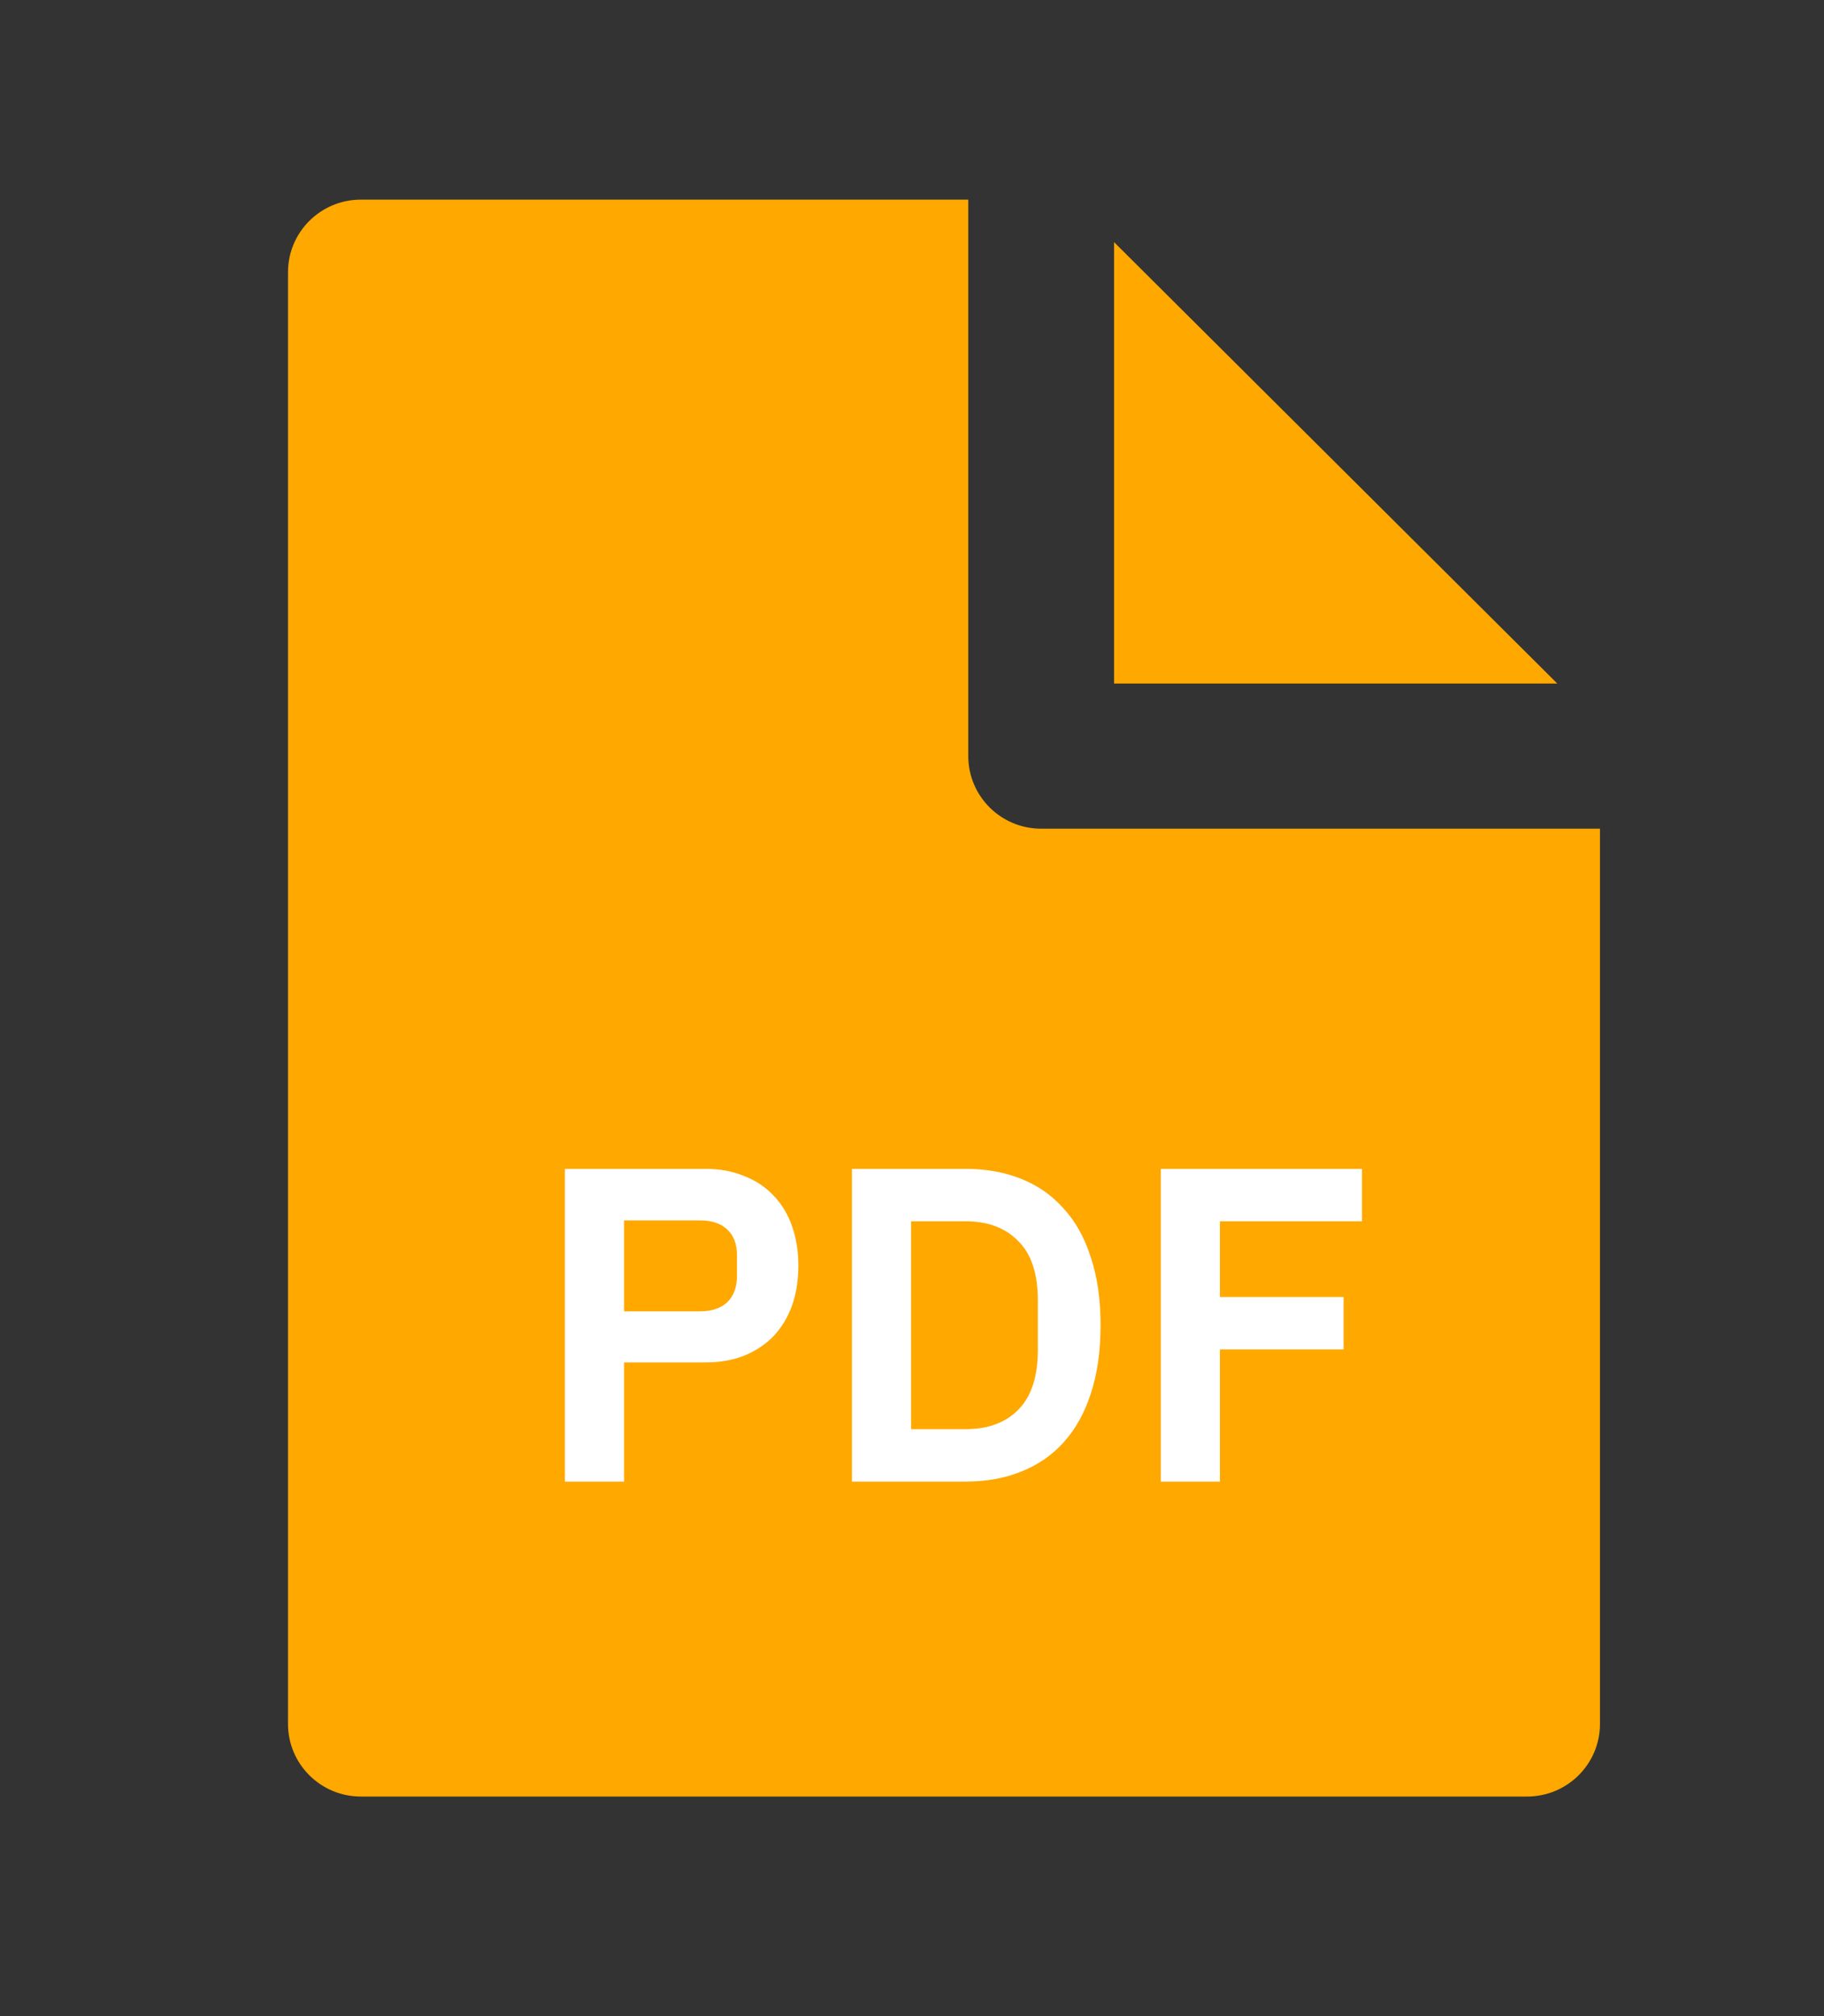
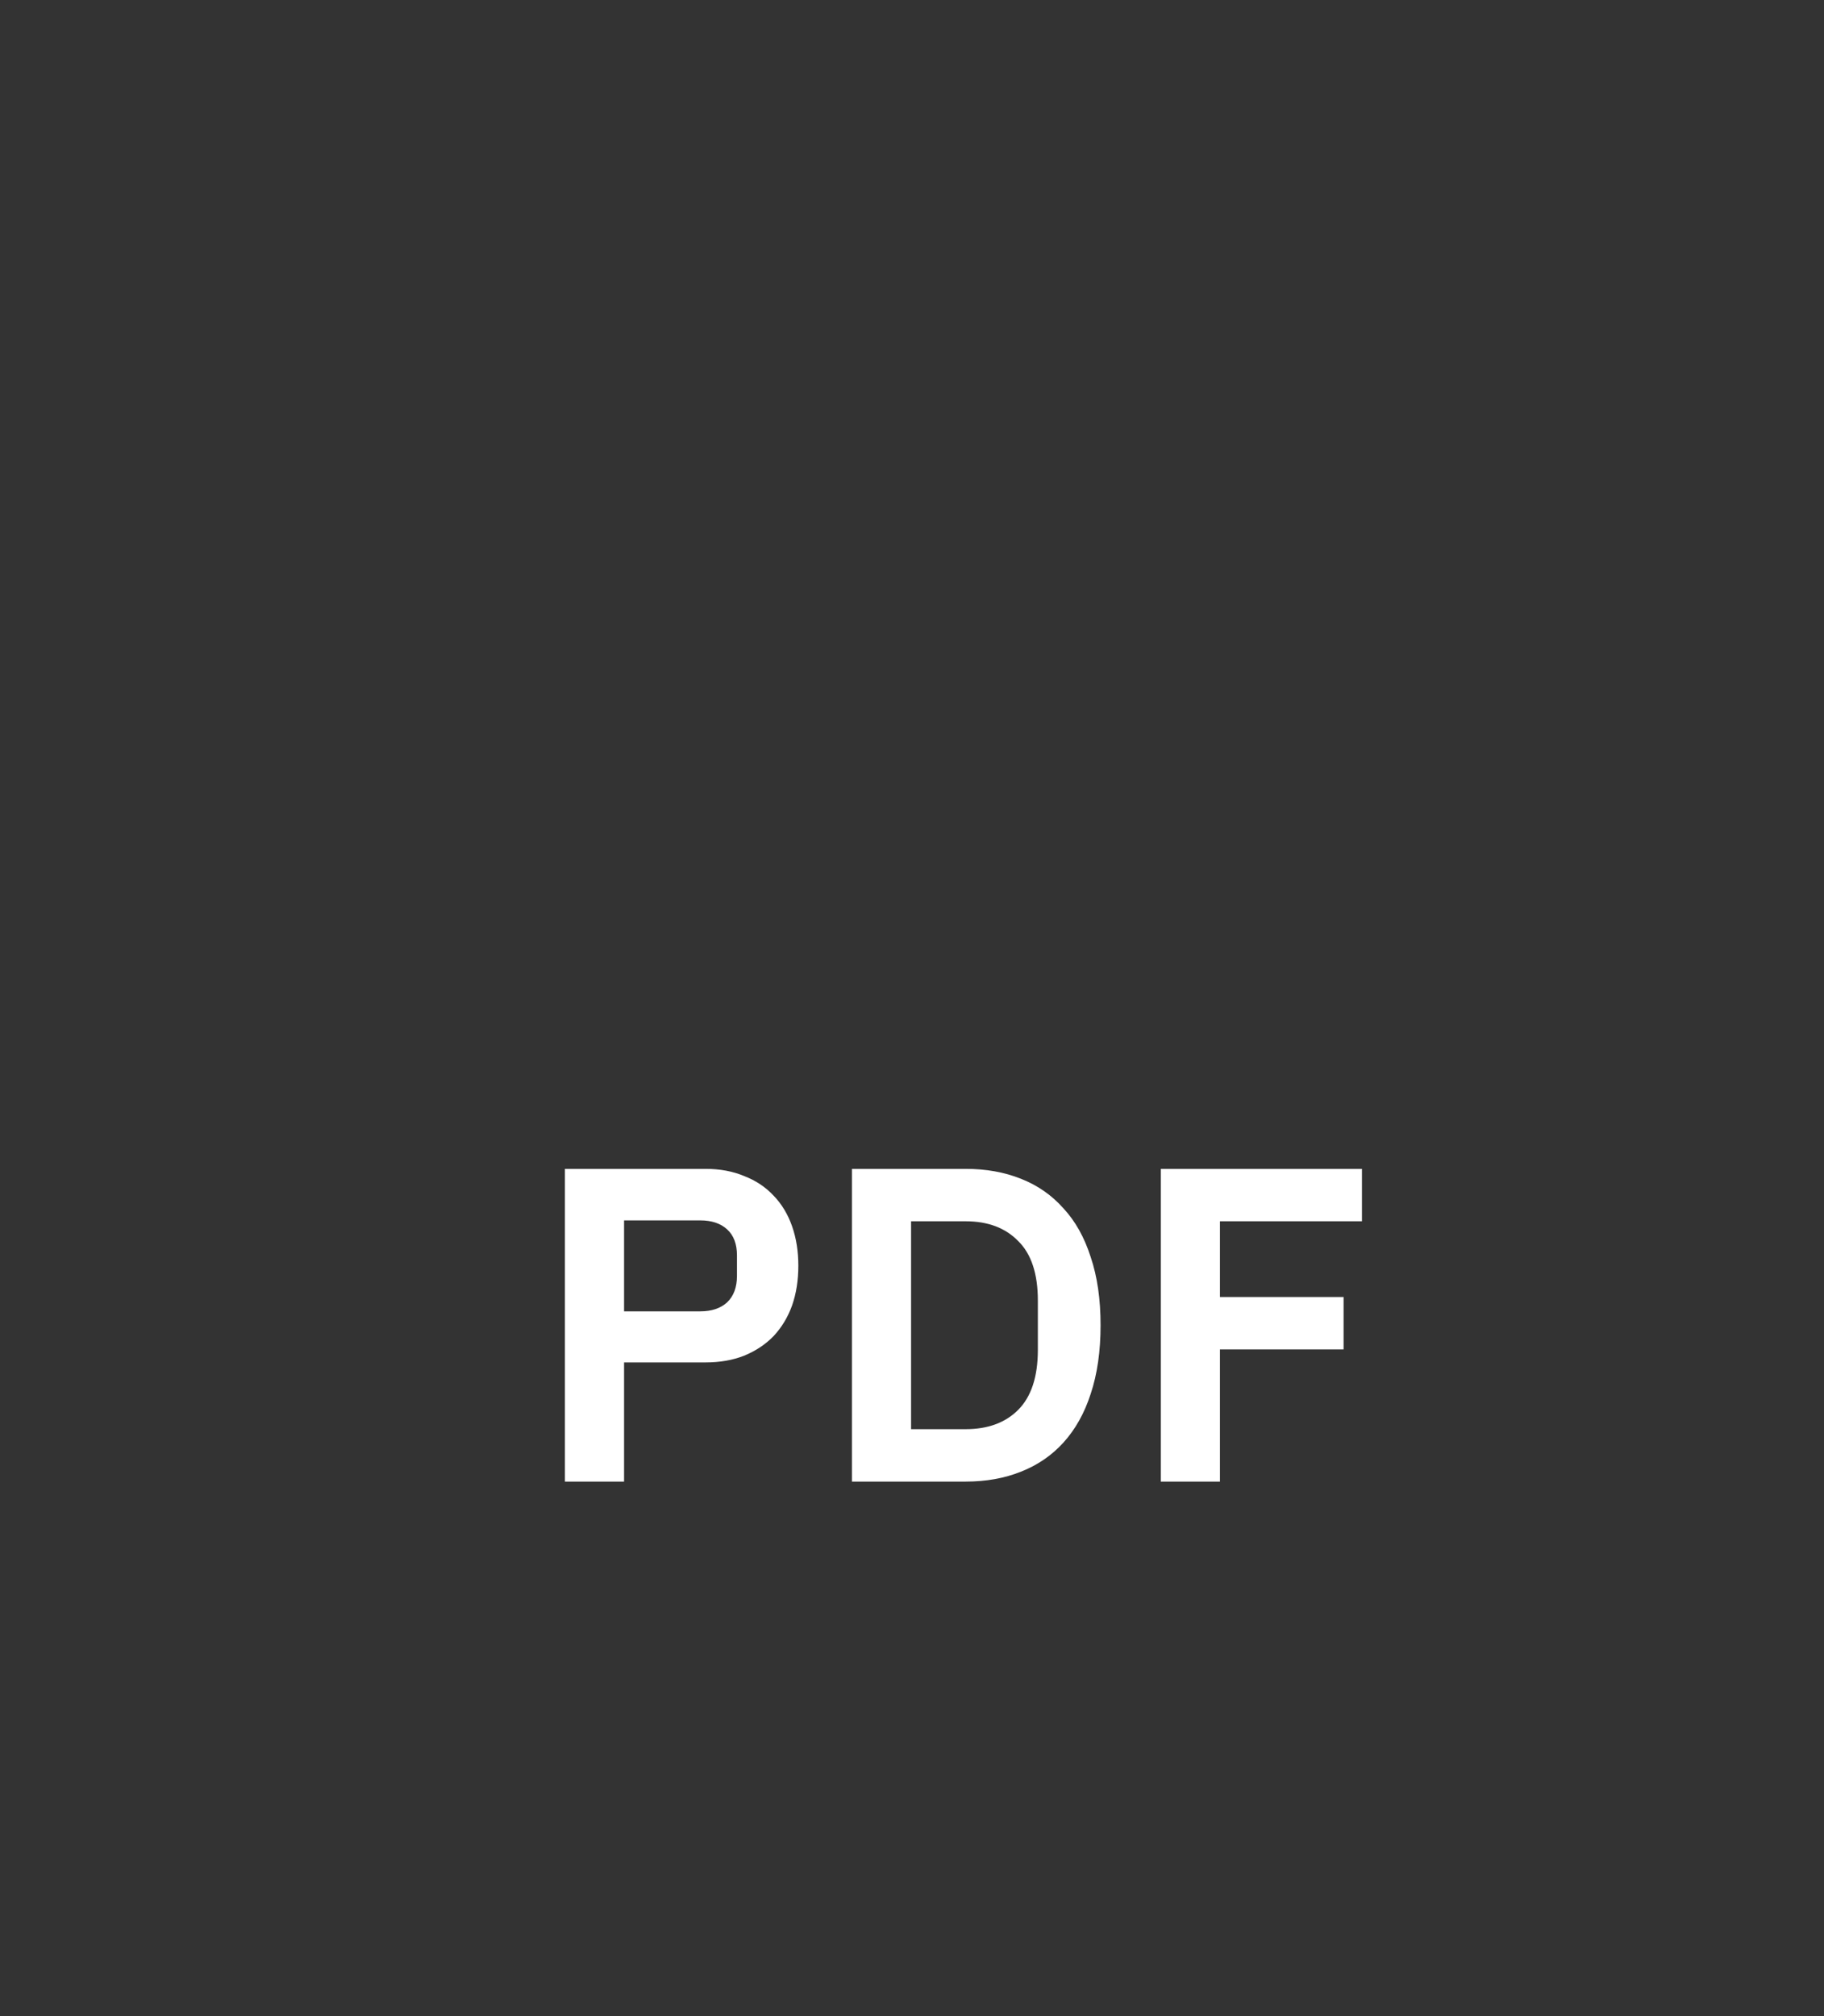
<svg xmlns="http://www.w3.org/2000/svg" width="57" height="63" viewBox="0 0 57 63" fill="none">
  <rect x="0" y="0" width="57" height="63" fill="#333333" stroke="none" />
-   <path d="M47.721 25.895H45.444H32.536C31.279 25.895 30.259 24.88 30.259 23.627V10.774V8.506V6.238H11.278C10.02 6.238 9 7.253 9 8.506V53.87C9 55.123 10.02 56.139 11.278 56.139H47.721C48.979 56.139 49.999 55.123 49.999 53.87V25.895H47.721Z" fill="#FFA800" />
-   <path d="M34.814 7.566V10.774V13.982V21.359H42.222H45.444H48.665L34.814 7.566Z" fill="#FFA800" />
  <path d="M17.654 46.297V36.525H22.05C22.498 36.525 22.899 36.6 23.254 36.749C23.618 36.889 23.926 37.094 24.178 37.365C24.43 37.626 24.621 37.944 24.752 38.317C24.883 38.69 24.948 39.101 24.948 39.549C24.948 40.006 24.883 40.422 24.752 40.795C24.621 41.159 24.43 41.476 24.178 41.747C23.926 42.008 23.618 42.214 23.254 42.363C22.899 42.503 22.498 42.573 22.05 42.573H19.502V46.297H17.654ZM19.502 40.977H21.882C22.237 40.977 22.517 40.884 22.722 40.697C22.927 40.501 23.03 40.226 23.03 39.871V39.227C23.03 38.872 22.927 38.602 22.722 38.415C22.517 38.228 22.237 38.135 21.882 38.135H19.502V40.977ZM26.623 36.525H30.179C30.814 36.525 31.387 36.628 31.901 36.833C32.423 37.038 32.867 37.346 33.231 37.757C33.604 38.158 33.889 38.667 34.085 39.283C34.29 39.89 34.393 40.599 34.393 41.411C34.393 42.223 34.29 42.937 34.085 43.553C33.889 44.16 33.604 44.668 33.231 45.079C32.867 45.48 32.423 45.784 31.901 45.989C31.387 46.194 30.814 46.297 30.179 46.297H26.623V36.525ZM30.179 44.659C30.869 44.659 31.416 44.458 31.817 44.057C32.227 43.646 32.433 43.021 32.433 42.181V40.641C32.433 39.801 32.227 39.18 31.817 38.779C31.416 38.368 30.869 38.163 30.179 38.163H28.471V44.659H30.179ZM36.275 46.297V36.525H42.561V38.163H38.123V40.529H41.987V42.167H38.123V46.297H36.275Z" fill="white" />
</svg>